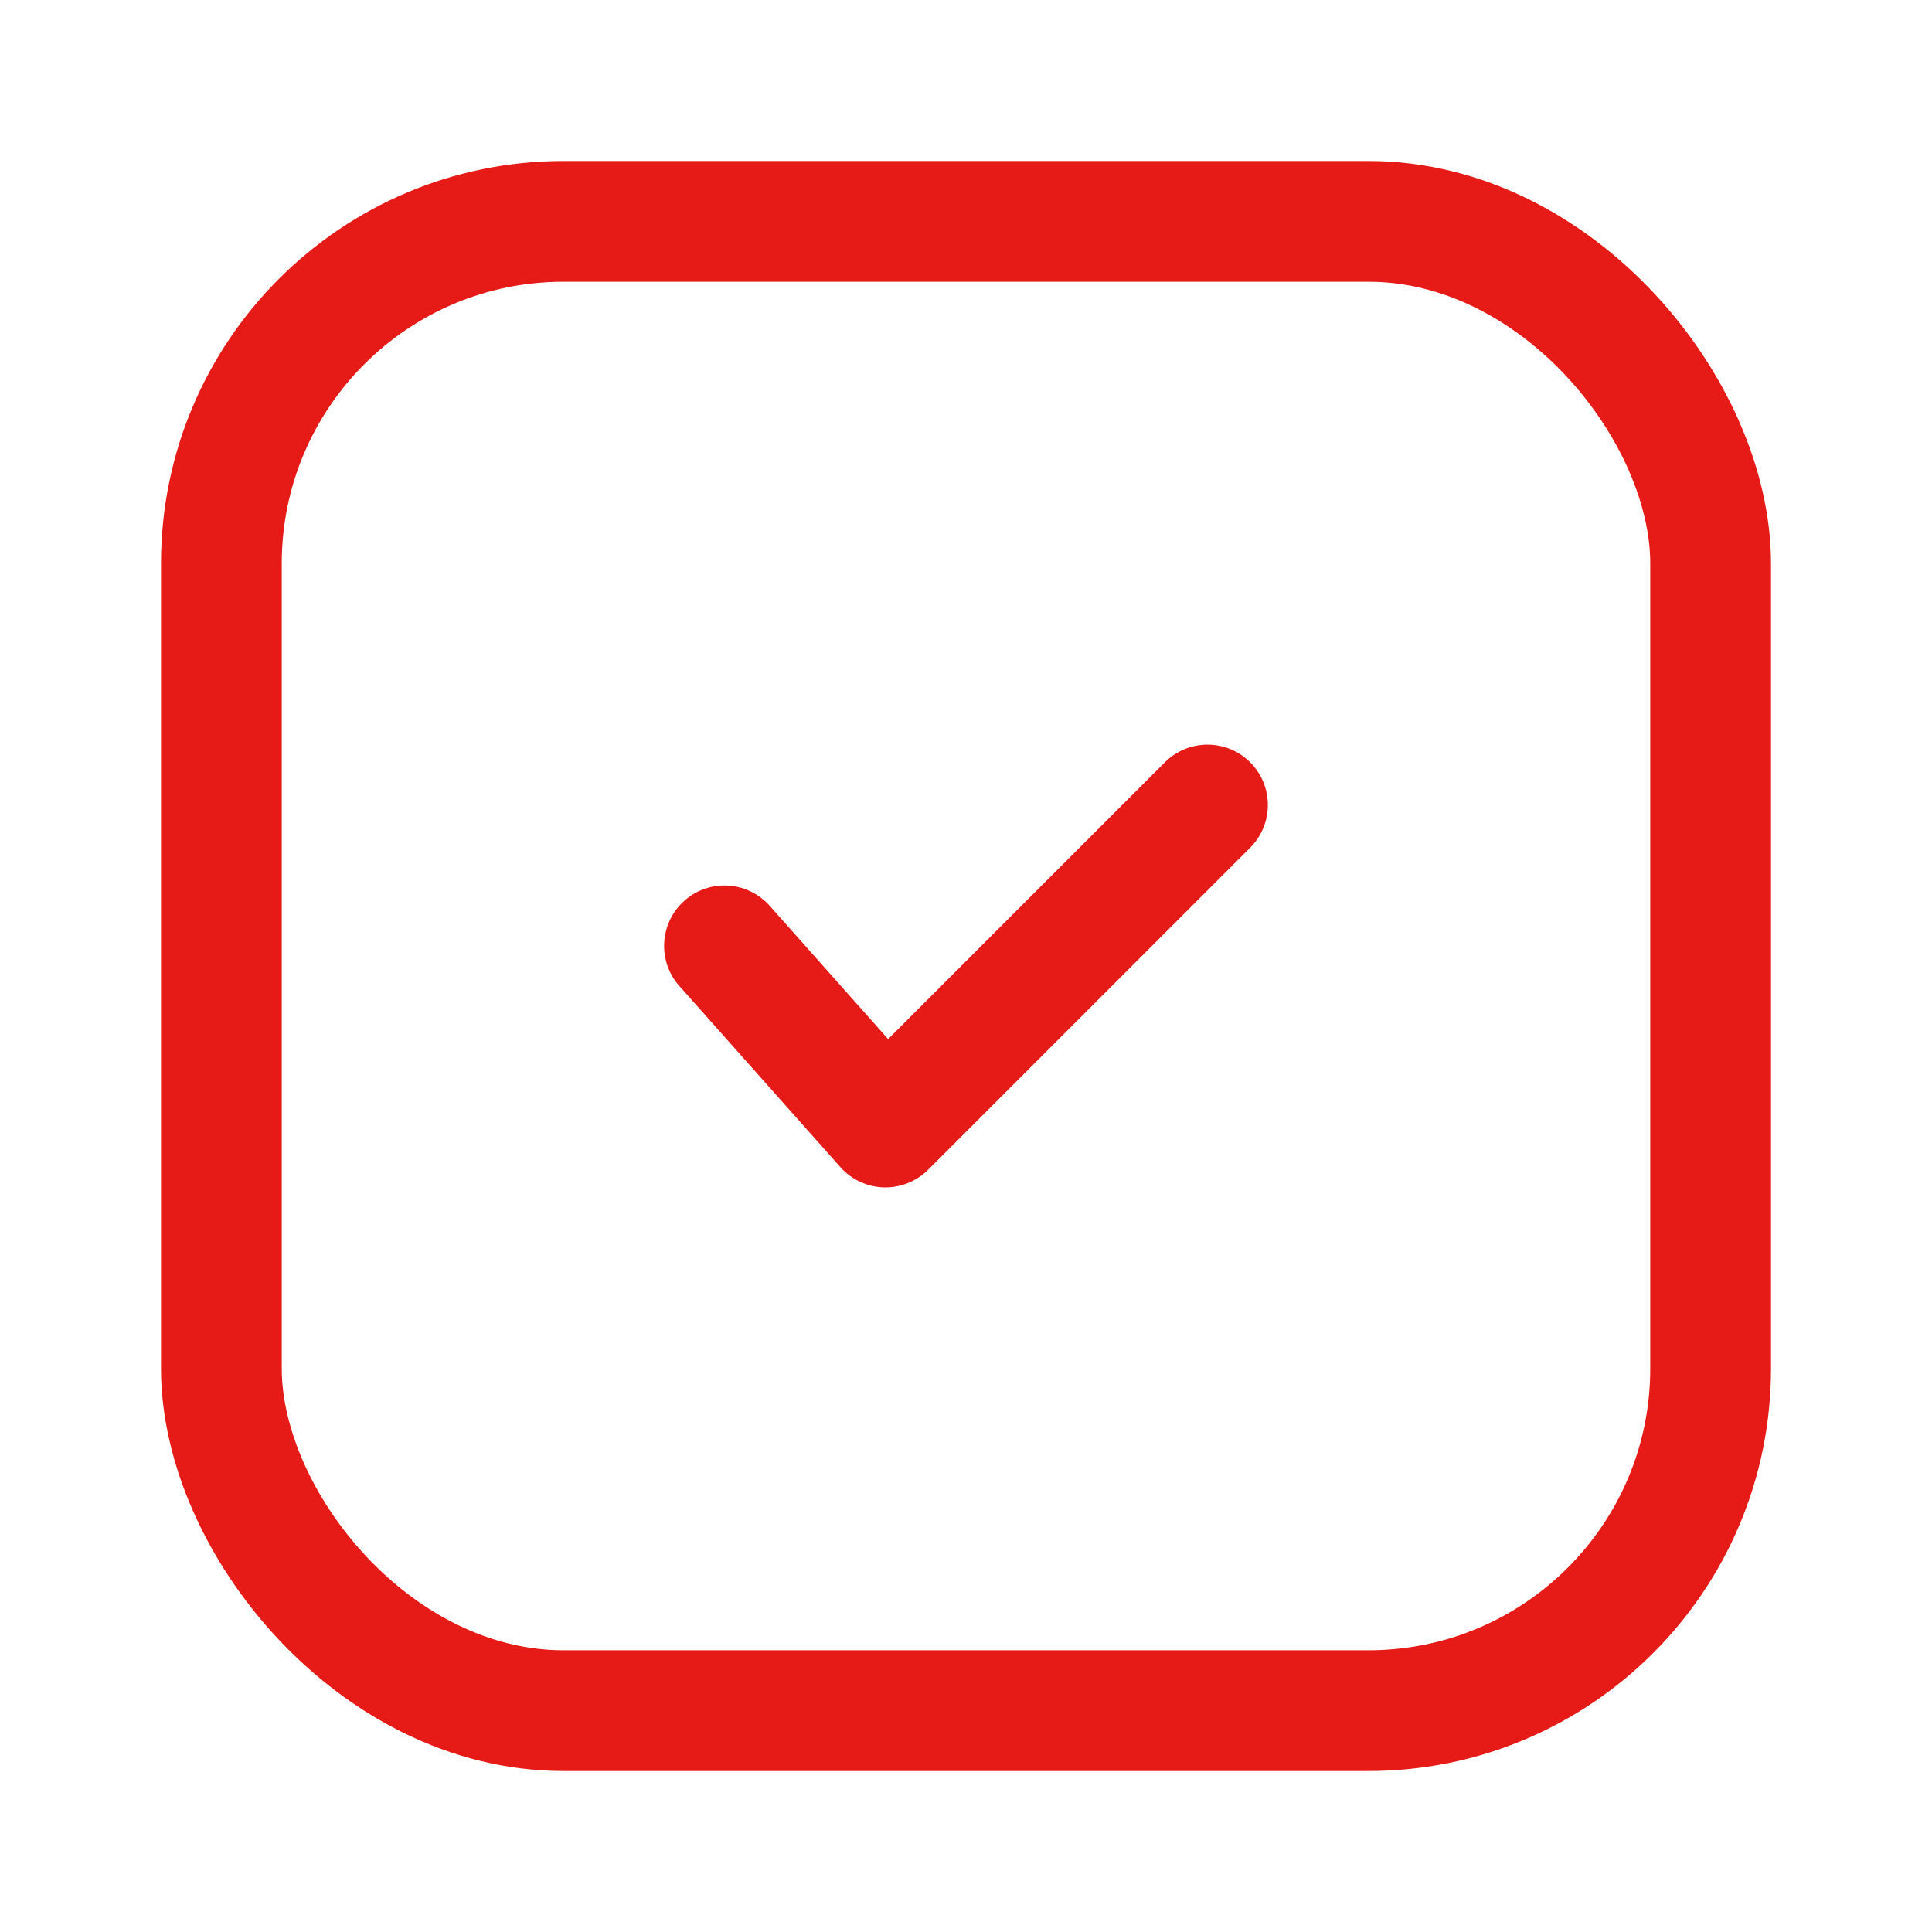
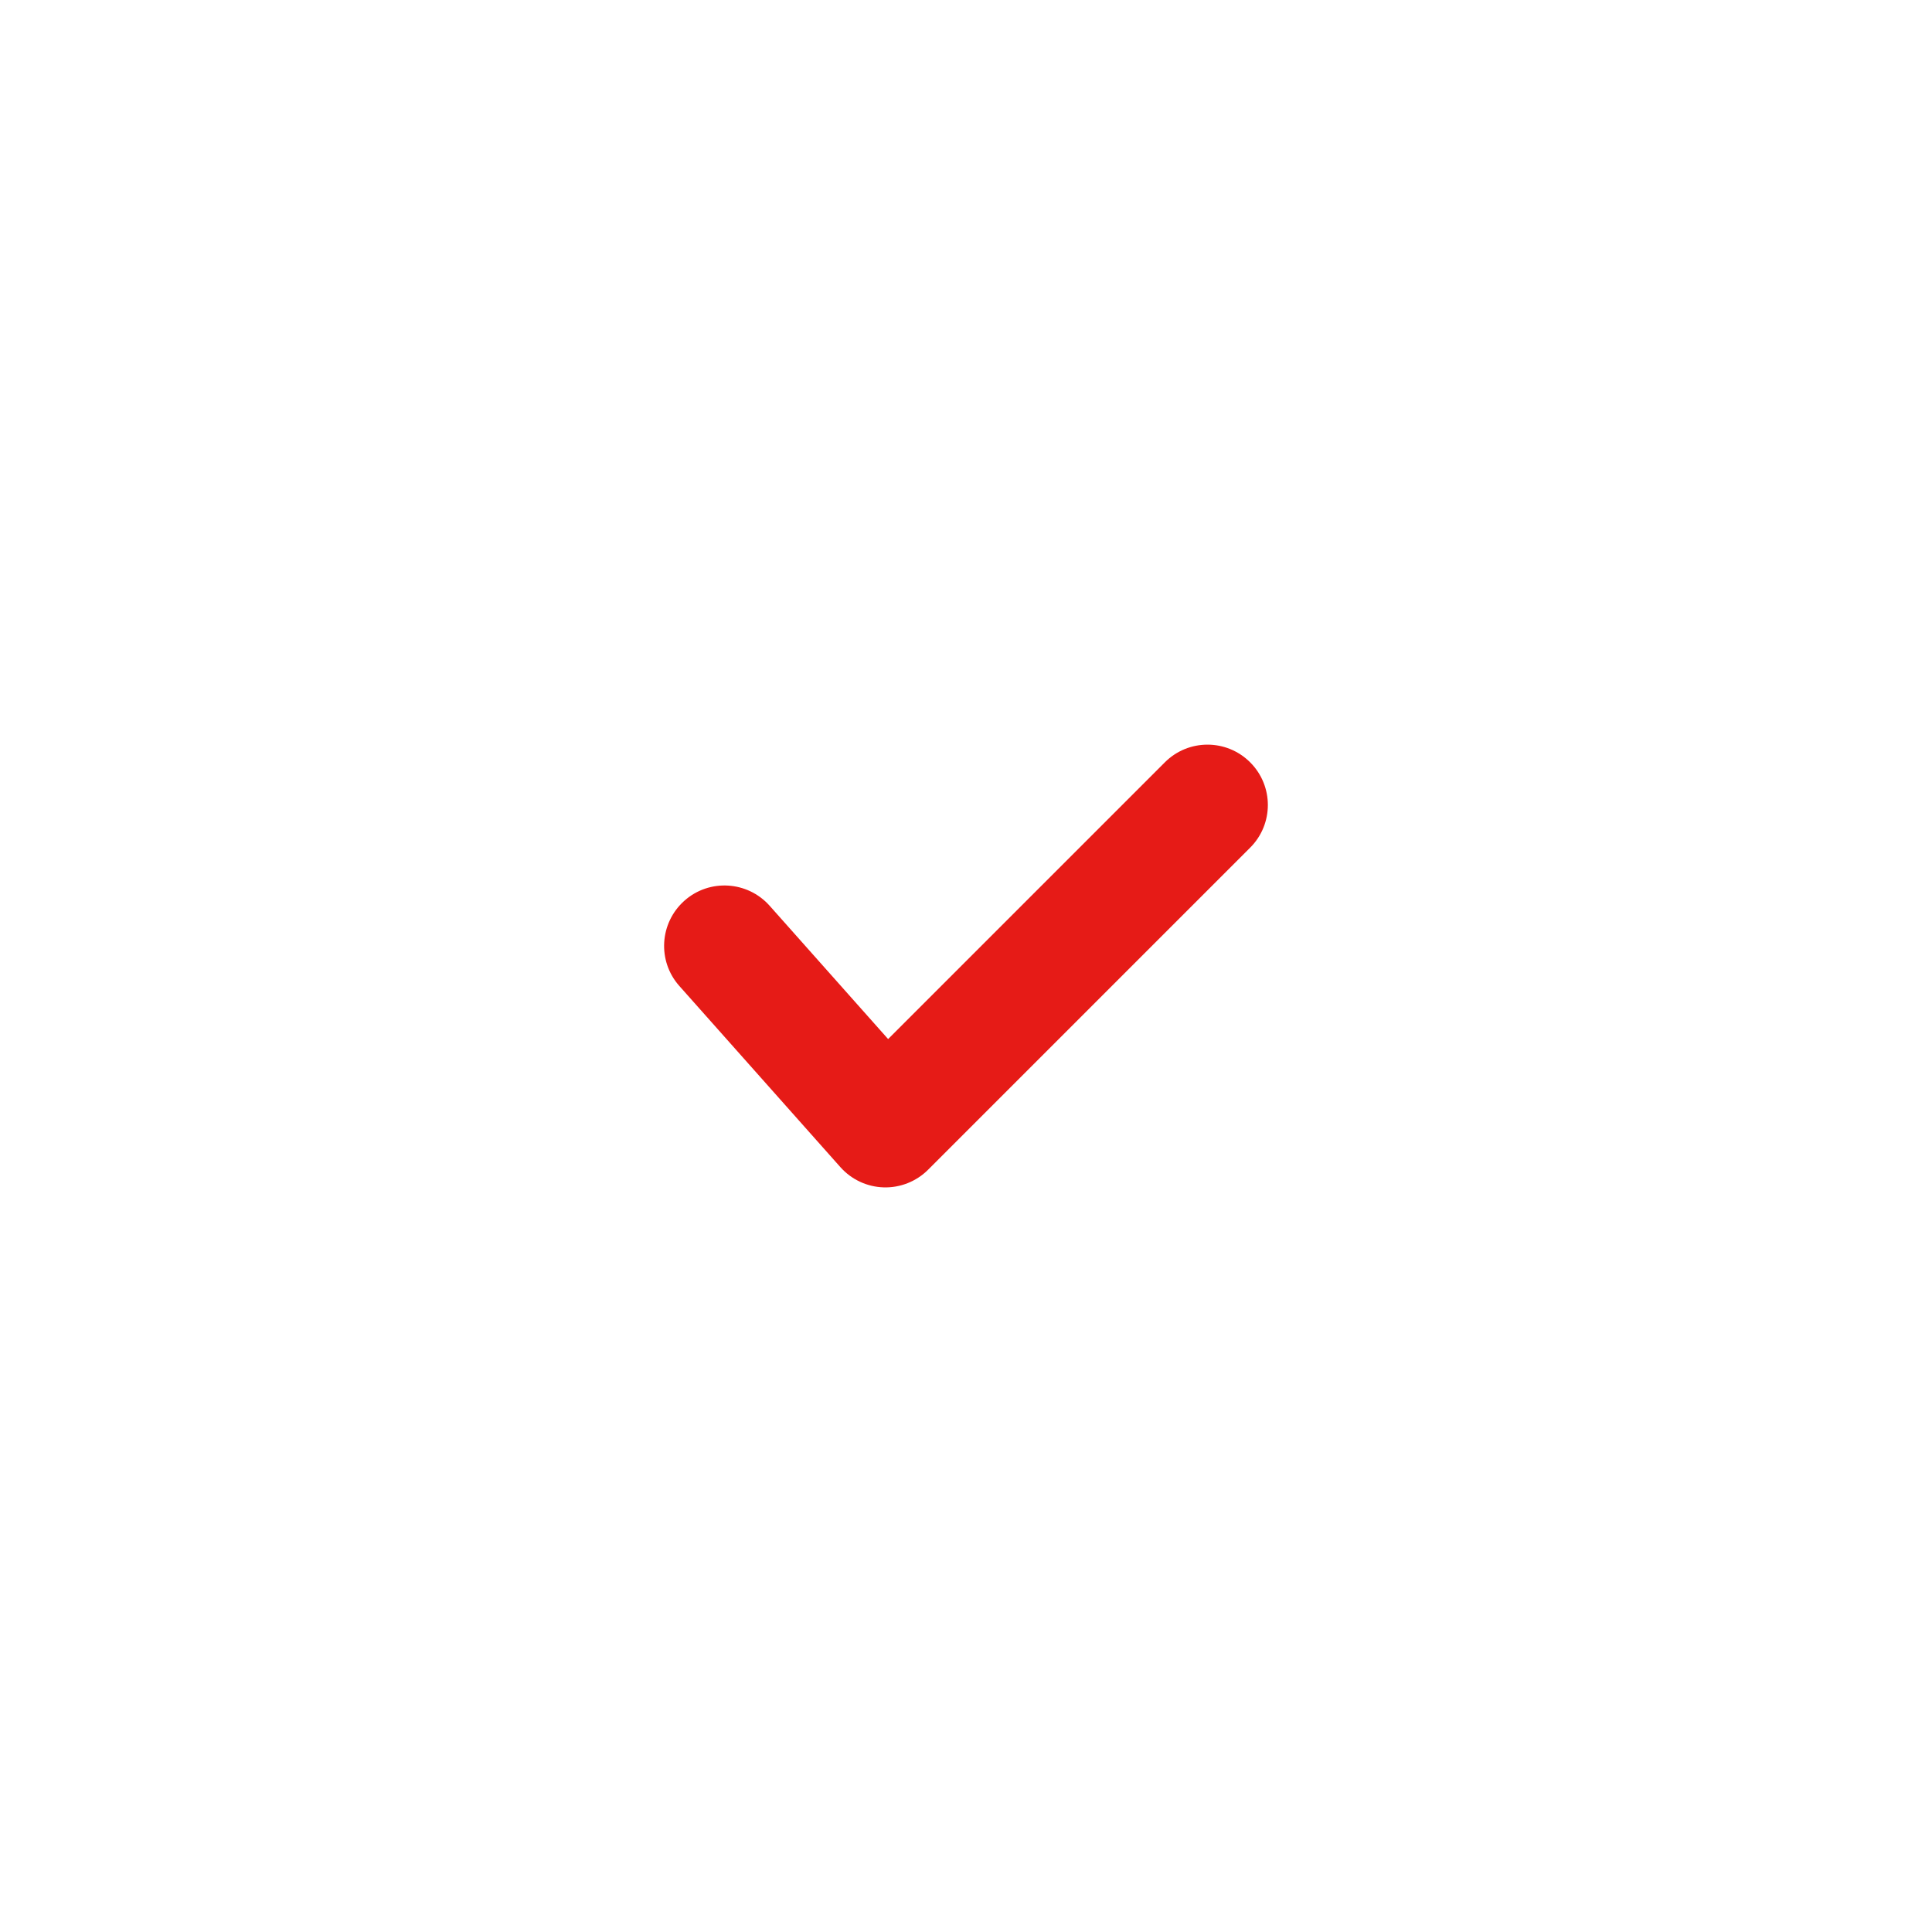
<svg xmlns="http://www.w3.org/2000/svg" width="24" height="24" viewBox="0 0 24 24" fill="none">
-   <rect x="2.75" y="2.75" width="18.5" height="18.5" rx="4.25" stroke="#E61B17" stroke-width="1.5" />
  <path d="M9.561 11.252C9.285 10.942 8.811 10.914 8.502 11.189C8.192 11.465 8.164 11.939 8.439 12.248L9.561 11.252ZM11 14L10.439 14.498C10.577 14.653 10.771 14.744 10.978 14.75C11.184 14.756 11.384 14.676 11.53 14.53L11 14ZM15.53 10.53C15.823 10.237 15.823 9.763 15.53 9.47C15.237 9.177 14.763 9.177 14.47 9.47L15.53 10.53ZM8.439 12.248L10.439 14.498L11.561 13.502L9.561 11.252L8.439 12.248ZM11.53 14.53L15.53 10.53L14.47 9.47L10.47 13.47L11.53 14.53Z" fill="#E61B17" />
</svg>